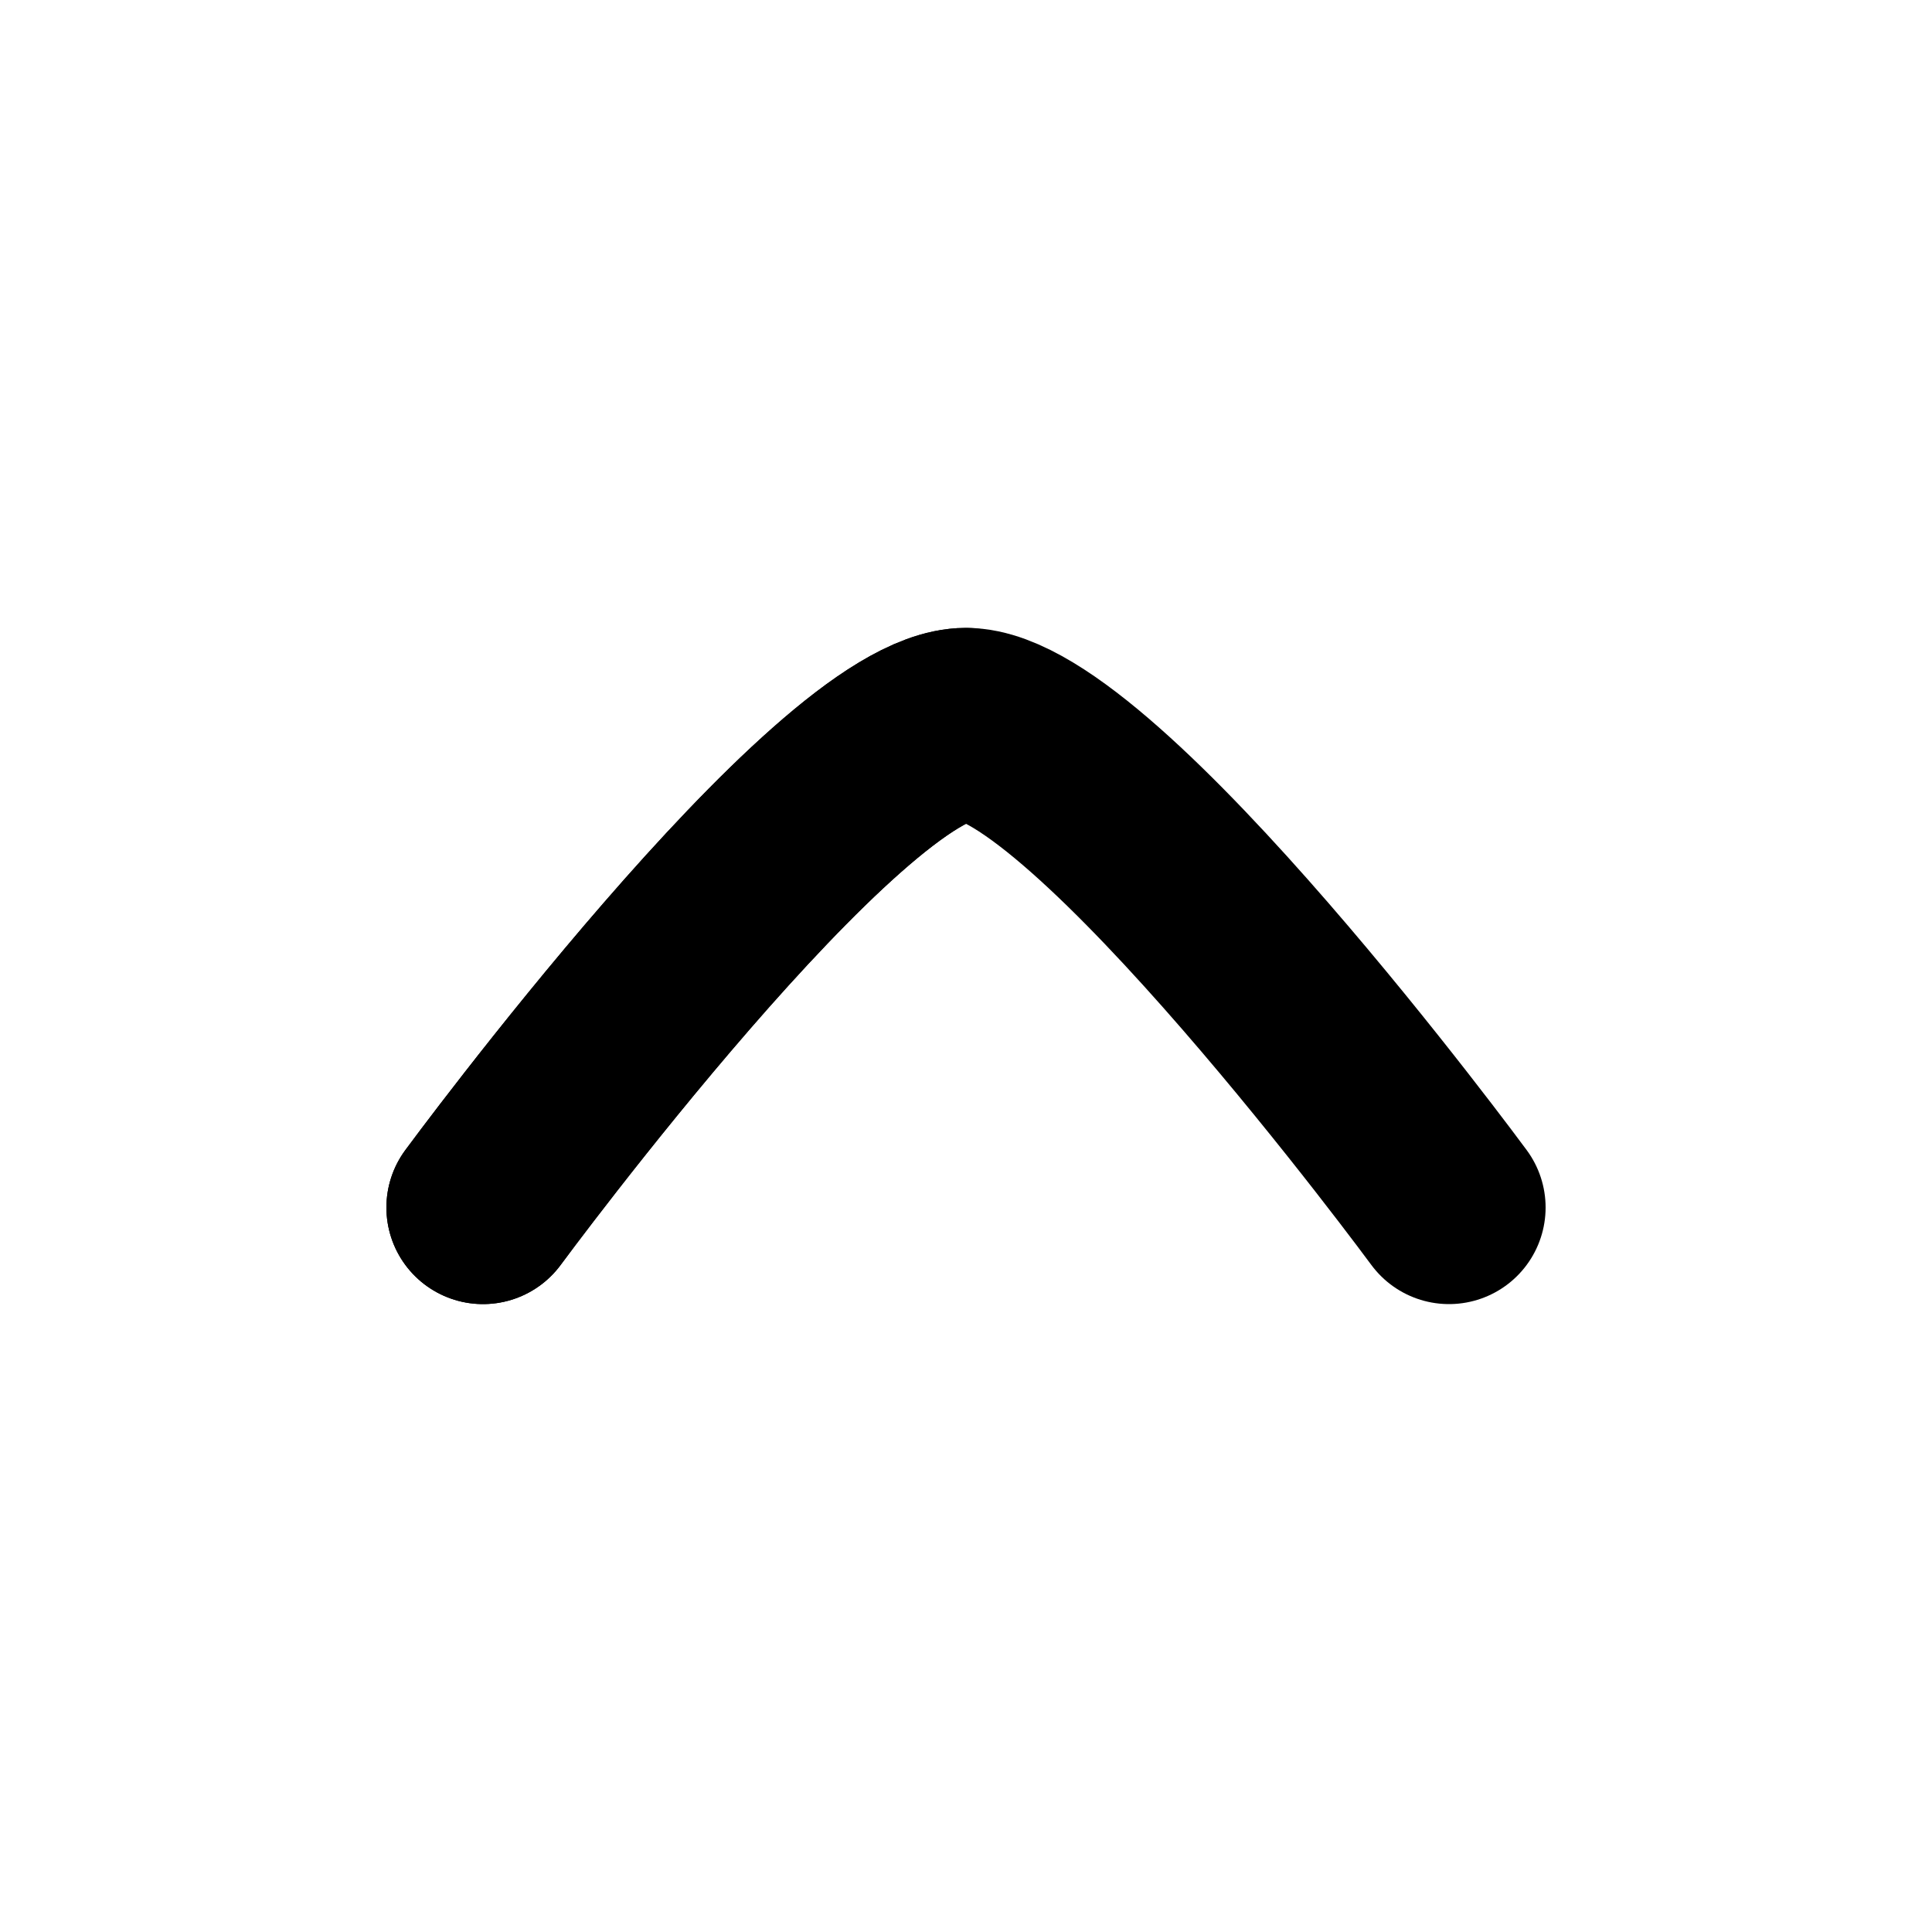
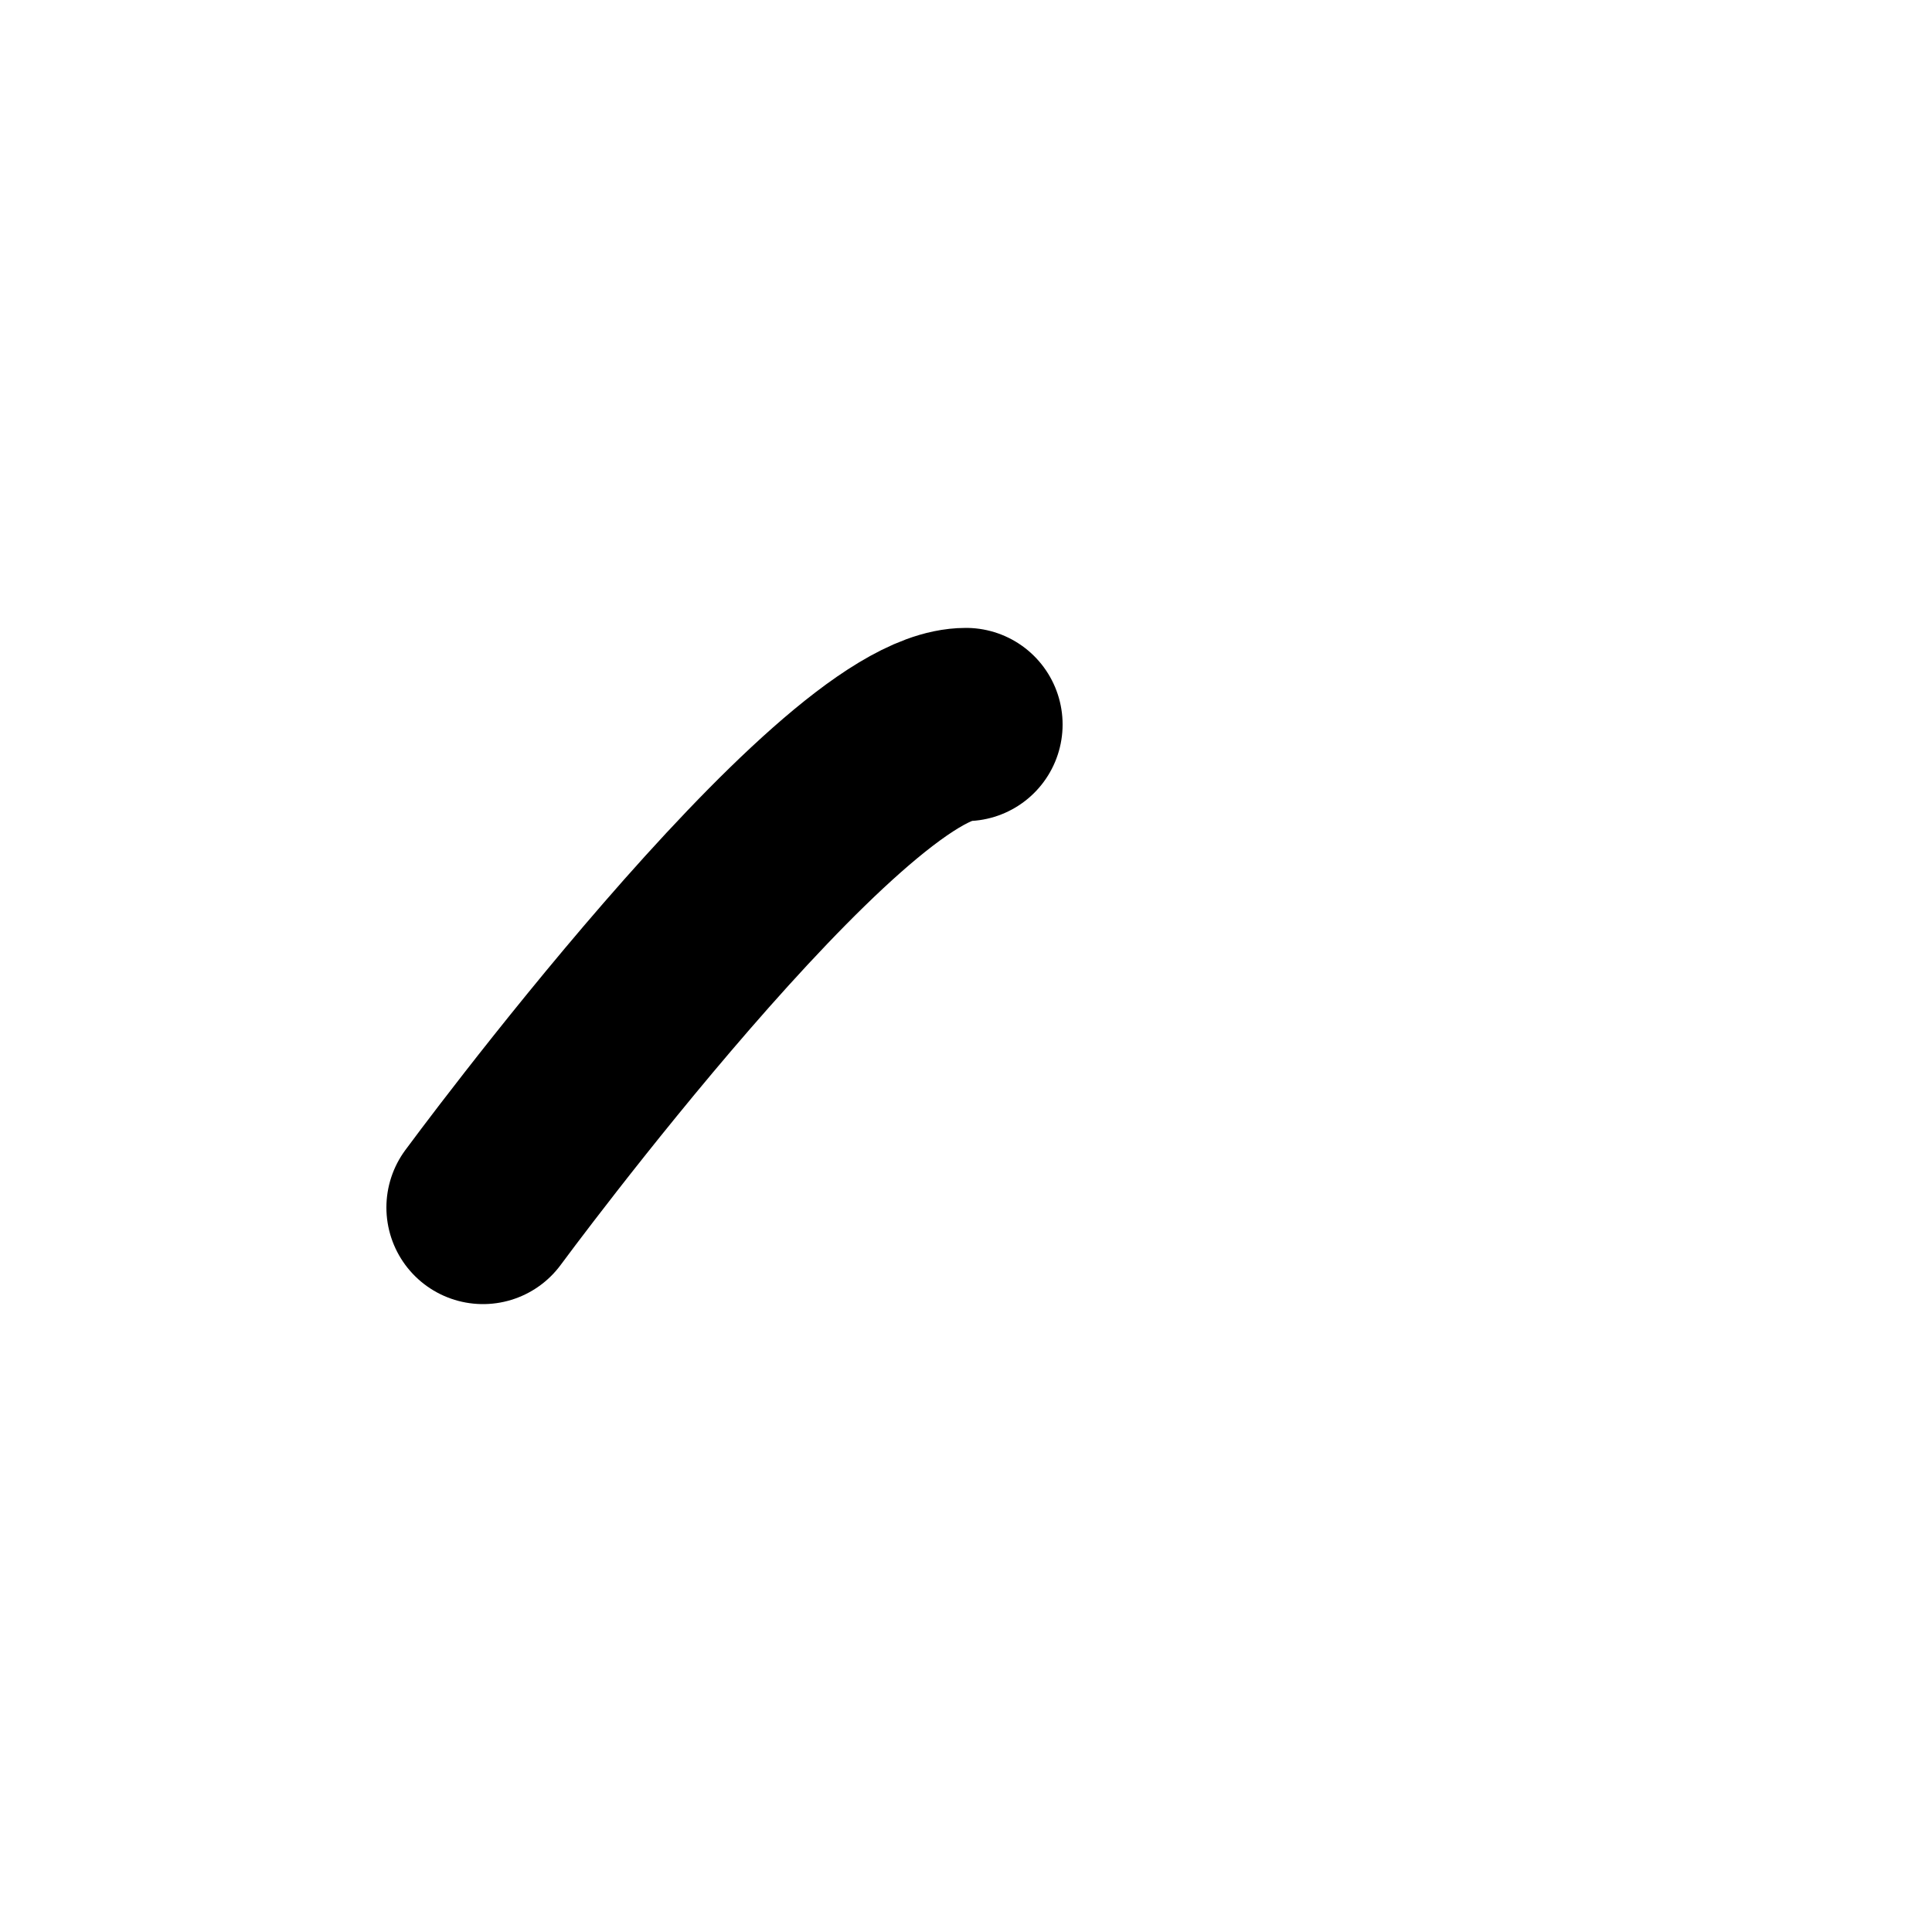
<svg xmlns="http://www.w3.org/2000/svg" width="30" height="30" viewBox="0 0 30 30" fill="none">
-   <path d="M22.5 18.75C22.5 18.75 16.976 11.25 15 11.25C13.023 11.25 7.5 18.75 7.5 18.75" stroke="black" stroke-width="3" stroke-linecap="round" stroke-linejoin="round" />
  <path d="M15 11.25C13.023 11.25 7.5 18.75 7.5 18.75" stroke="black" stroke-width="3" stroke-linecap="round" stroke-linejoin="round" />
</svg>